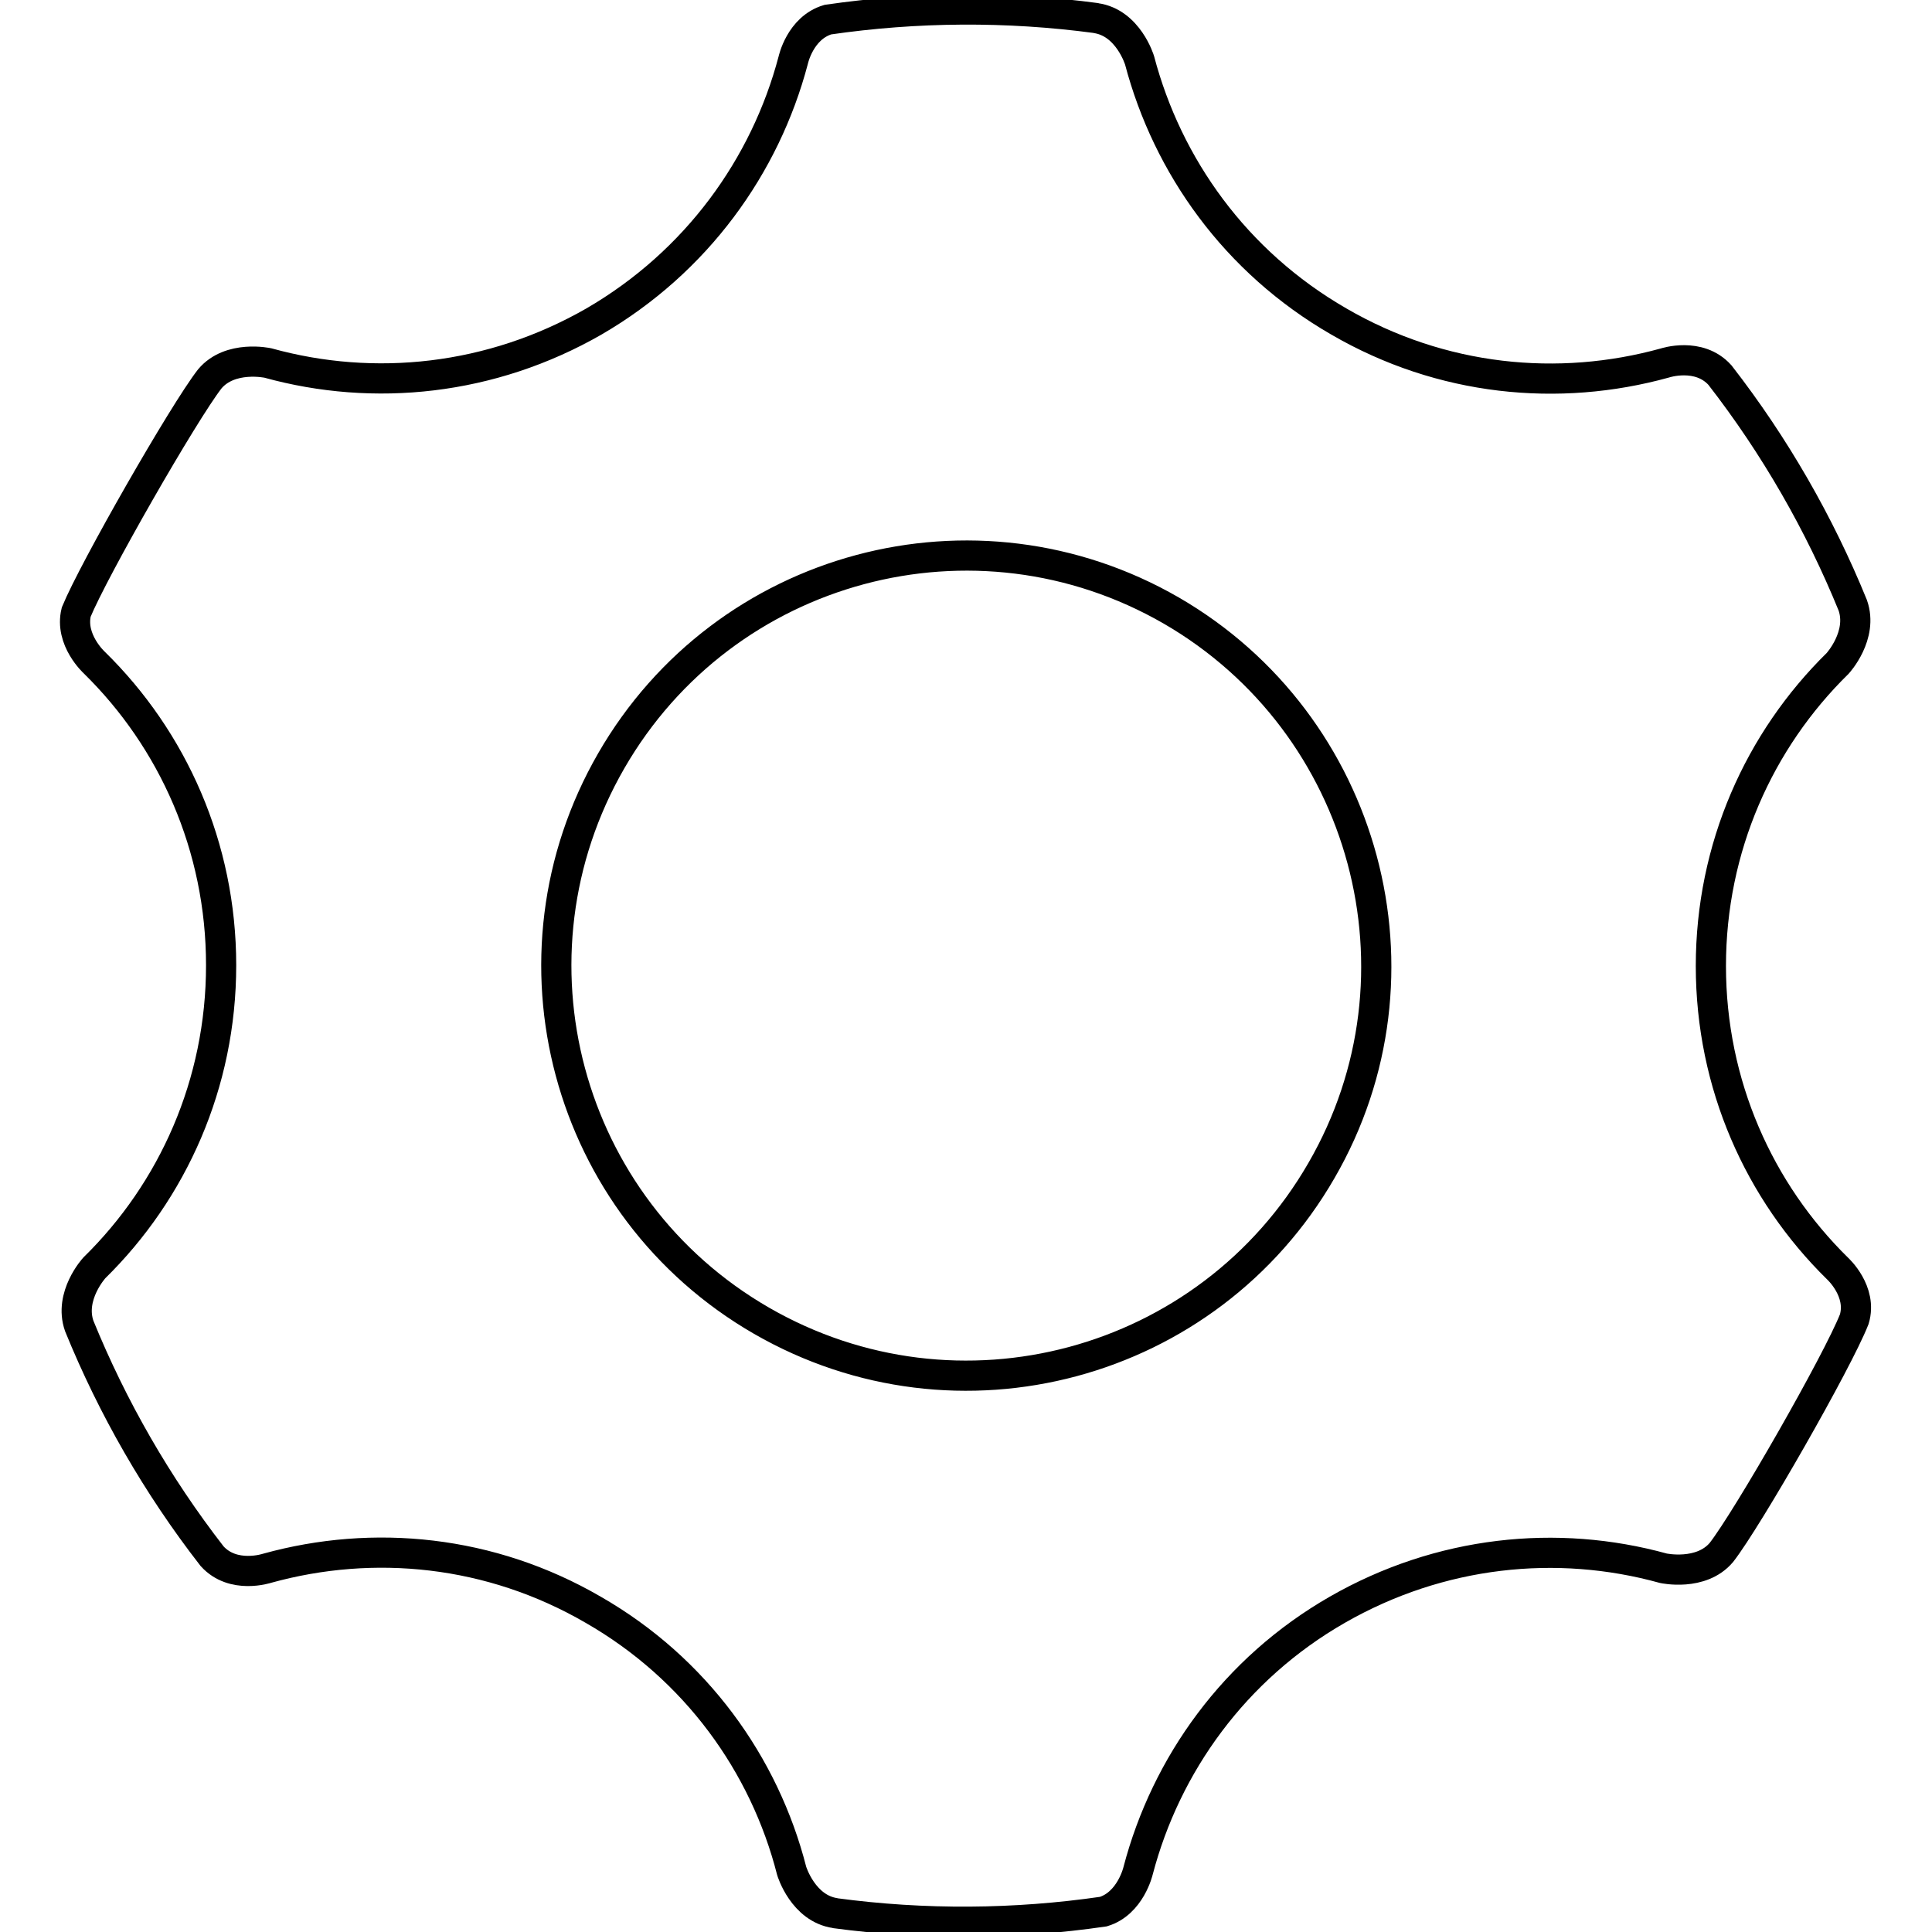
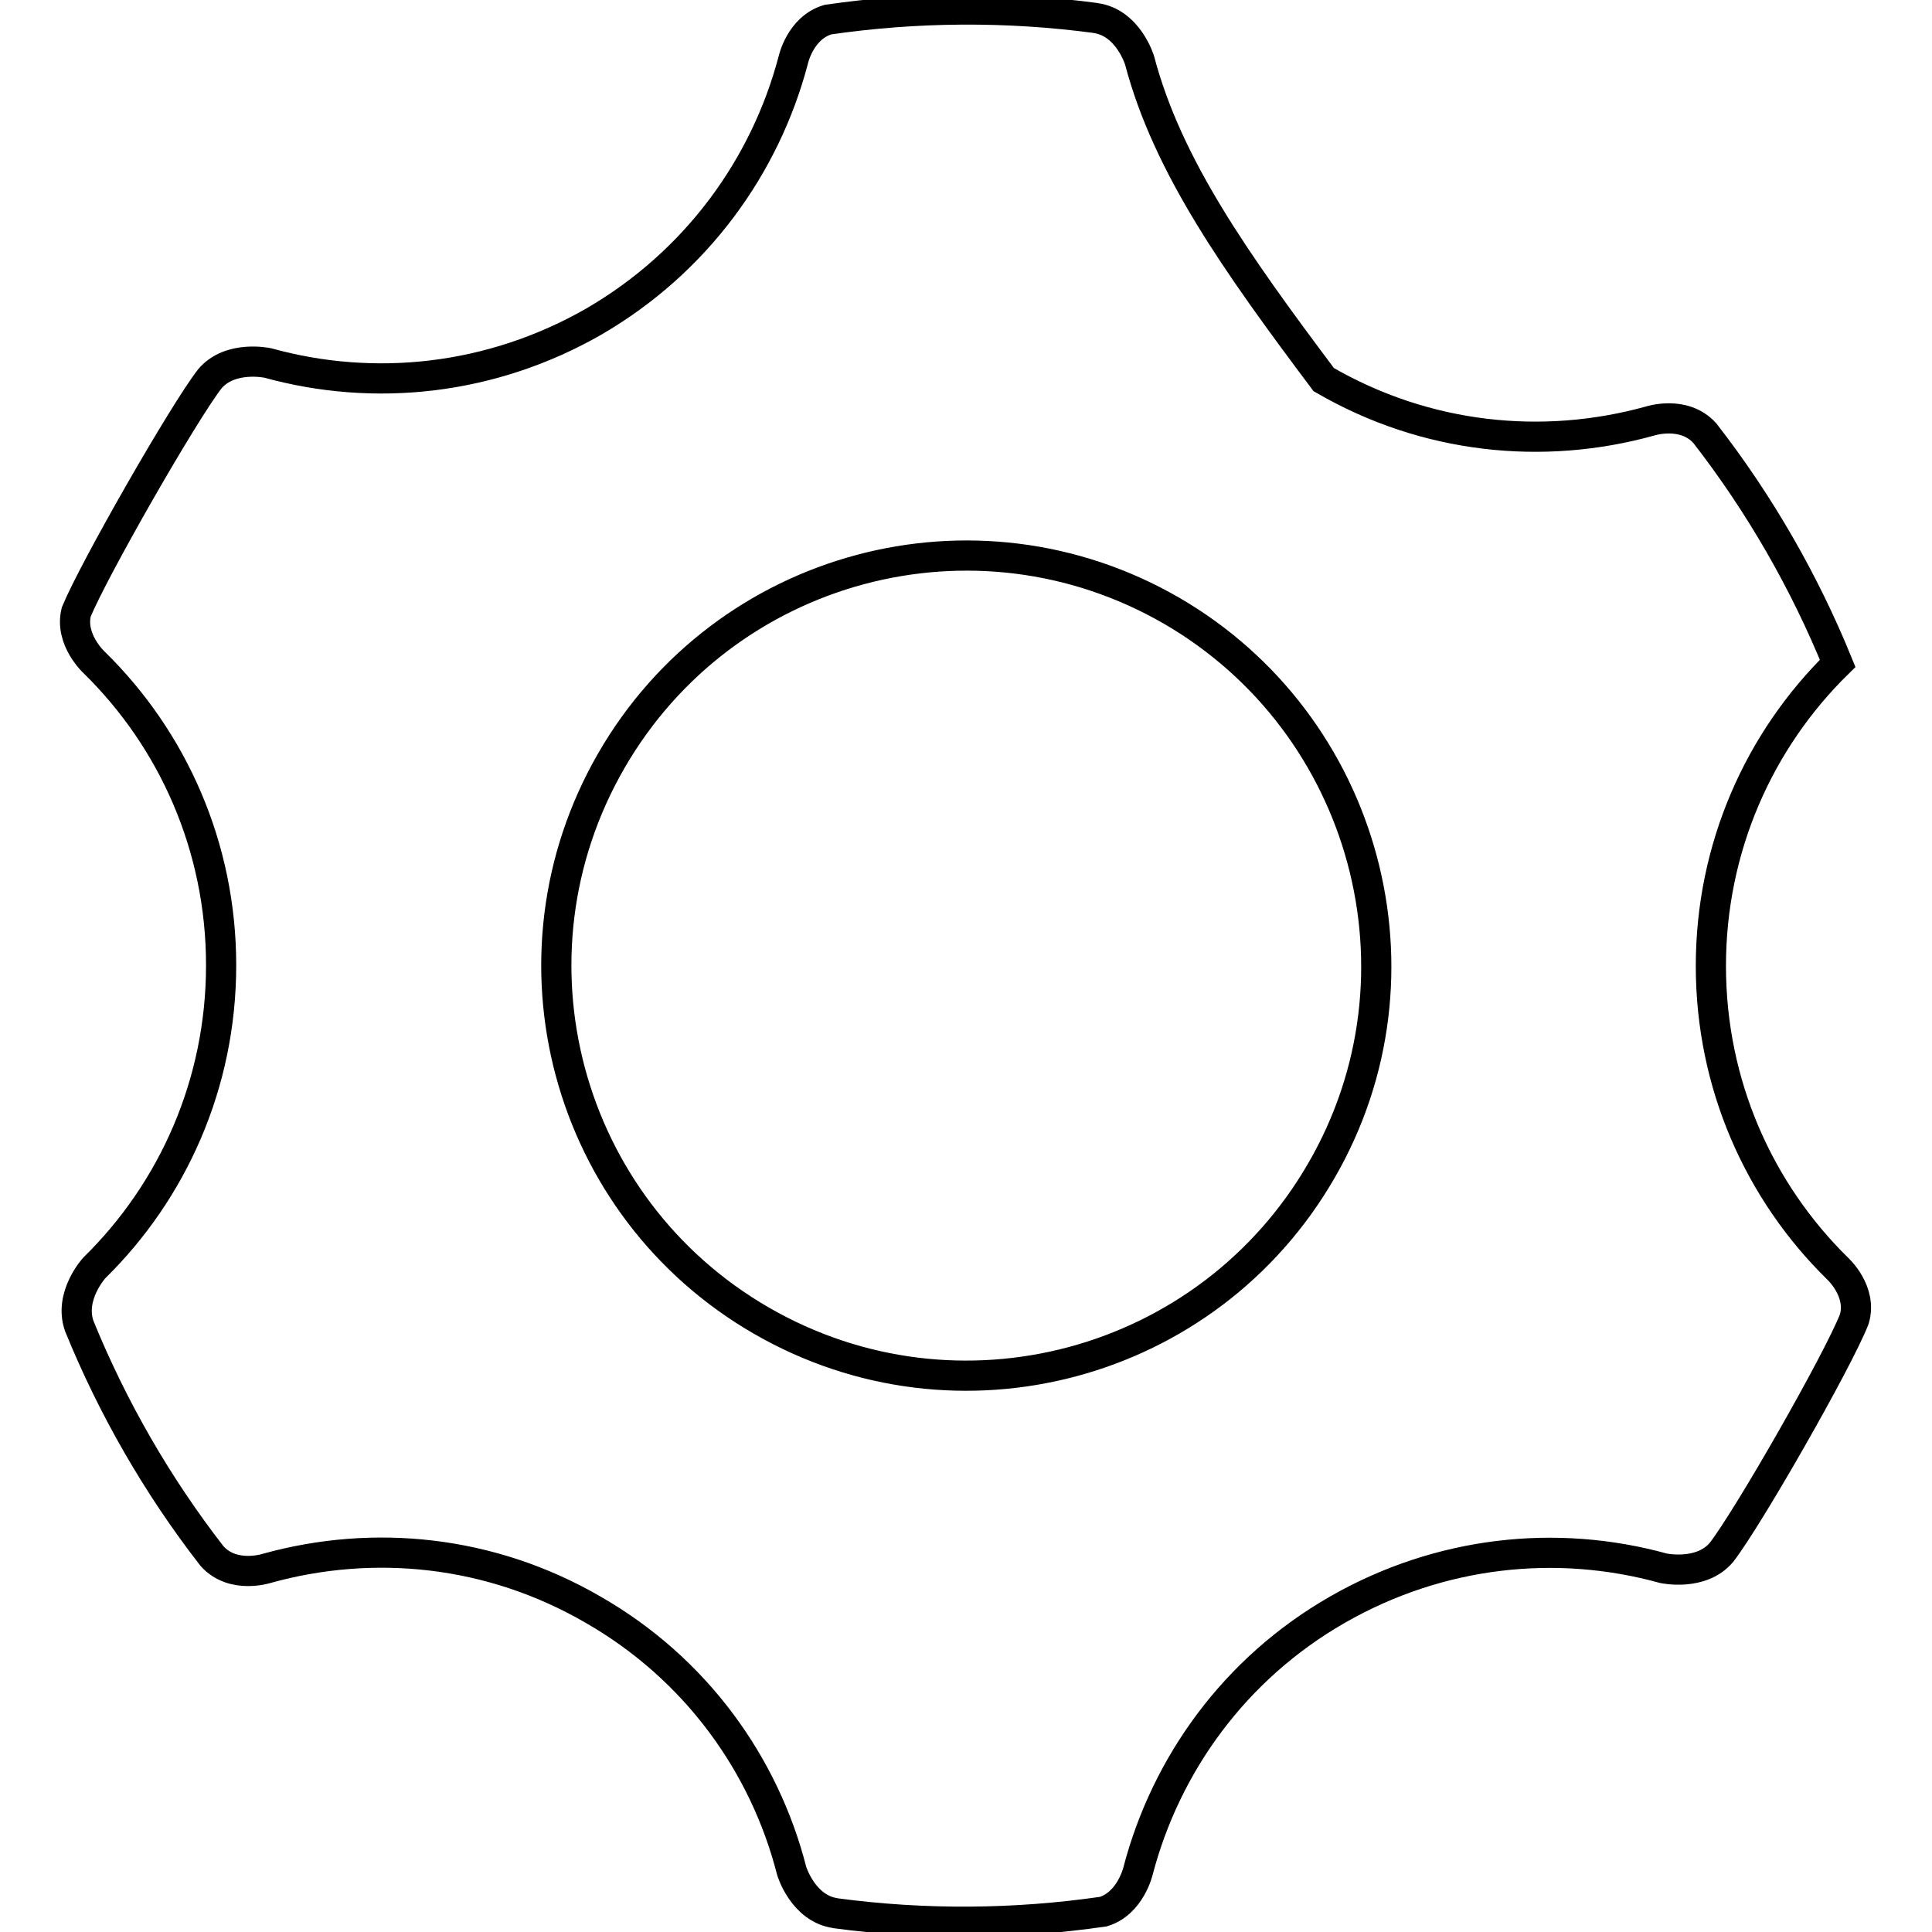
<svg xmlns="http://www.w3.org/2000/svg" version="1.1" x="0px" y="0px" viewBox="0 0 256 256" enable-background="new 0 0 256 256" xml:space="preserve">
  <g>
    <g>
-       <path stroke-width="4" fill-opacity="0" stroke="#000000" d="M243.5,168.1L243.5,168.1c-10.4-10.2-16.8-24.4-16.8-40.1c0-15.7,6.4-29.9,16.8-40.1h0c0,0,3.4-3.7,2-7.7c-4.4-10.8-10.3-21.1-17.6-30.5c-2.8-3.1-7.3-1.6-7.3-1.6l0,0c-14.1,3.9-29.6,2.4-43.2-5.5C163.7,34.7,154.7,22,151,8v0c0,0-1.5-5-5.8-5.6h0.1c-11.9-1.6-23.9-1.5-35.6,0.2C106,3.7,105.1,8,105.1,8v0C101.4,22,92.3,34.7,78.7,42.6c-13.6,7.8-29.1,9.4-43.2,5.5l0,0c0,0-5-1.1-7.7,2.1c-3.5,4.5-15.4,25.3-17.7,30.9c-0.9,3.7,2.4,6.7,2.4,6.7h0c10.4,10.2,16.8,24.4,16.8,40.1c0,15.7-6.4,29.9-16.8,40.1h0c0,0-3.4,3.7-2,7.7c4.4,10.8,10.3,21.1,17.6,30.5c2.8,3.1,7.3,1.6,7.3,1.6l0,0c14.1-3.9,29.6-2.4,43.2,5.5c13.6,7.8,22.7,20.5,26.3,34.6v0c0,0,1.5,5,5.8,5.6h-0.1c11.9,1.6,23.9,1.5,35.6-0.2c3.6-1.1,4.6-5.4,4.6-5.4v0c3.7-14.1,12.8-26.8,26.4-34.6c13.6-7.8,29.1-9.4,43.2-5.5l0,0c0,0,5,1.1,7.7-2.1c3.5-4.5,15.4-25.3,17.6-30.9C246.8,171.1,243.5,168.1,243.5,168.1z M175.1,155.1c-15,26-48.2,34.9-74.2,19.9c-26-15-34.9-48.2-19.9-74.2c15-26,48.2-34.9,74.2-19.9C181.1,95.9,190.1,129.2,175.1,155.1z" />
+       <path stroke-width="4" fill-opacity="0" stroke="#000000" d="M243.5,168.1L243.5,168.1c-10.4-10.2-16.8-24.4-16.8-40.1c0-15.7,6.4-29.9,16.8-40.1h0c-4.4-10.8-10.3-21.1-17.6-30.5c-2.8-3.1-7.3-1.6-7.3-1.6l0,0c-14.1,3.9-29.6,2.4-43.2-5.5C163.7,34.7,154.7,22,151,8v0c0,0-1.5-5-5.8-5.6h0.1c-11.9-1.6-23.9-1.5-35.6,0.2C106,3.7,105.1,8,105.1,8v0C101.4,22,92.3,34.7,78.7,42.6c-13.6,7.8-29.1,9.4-43.2,5.5l0,0c0,0-5-1.1-7.7,2.1c-3.5,4.5-15.4,25.3-17.7,30.9c-0.9,3.7,2.4,6.7,2.4,6.7h0c10.4,10.2,16.8,24.4,16.8,40.1c0,15.7-6.4,29.9-16.8,40.1h0c0,0-3.4,3.7-2,7.7c4.4,10.8,10.3,21.1,17.6,30.5c2.8,3.1,7.3,1.6,7.3,1.6l0,0c14.1-3.9,29.6-2.4,43.2,5.5c13.6,7.8,22.7,20.5,26.3,34.6v0c0,0,1.5,5,5.8,5.6h-0.1c11.9,1.6,23.9,1.5,35.6-0.2c3.6-1.1,4.6-5.4,4.6-5.4v0c3.7-14.1,12.8-26.8,26.4-34.6c13.6-7.8,29.1-9.4,43.2-5.5l0,0c0,0,5,1.1,7.7-2.1c3.5-4.5,15.4-25.3,17.6-30.9C246.8,171.1,243.5,168.1,243.5,168.1z M175.1,155.1c-15,26-48.2,34.9-74.2,19.9c-26-15-34.9-48.2-19.9-74.2c15-26,48.2-34.9,74.2-19.9C181.1,95.9,190.1,129.2,175.1,155.1z" />
    </g>
  </g>
</svg>